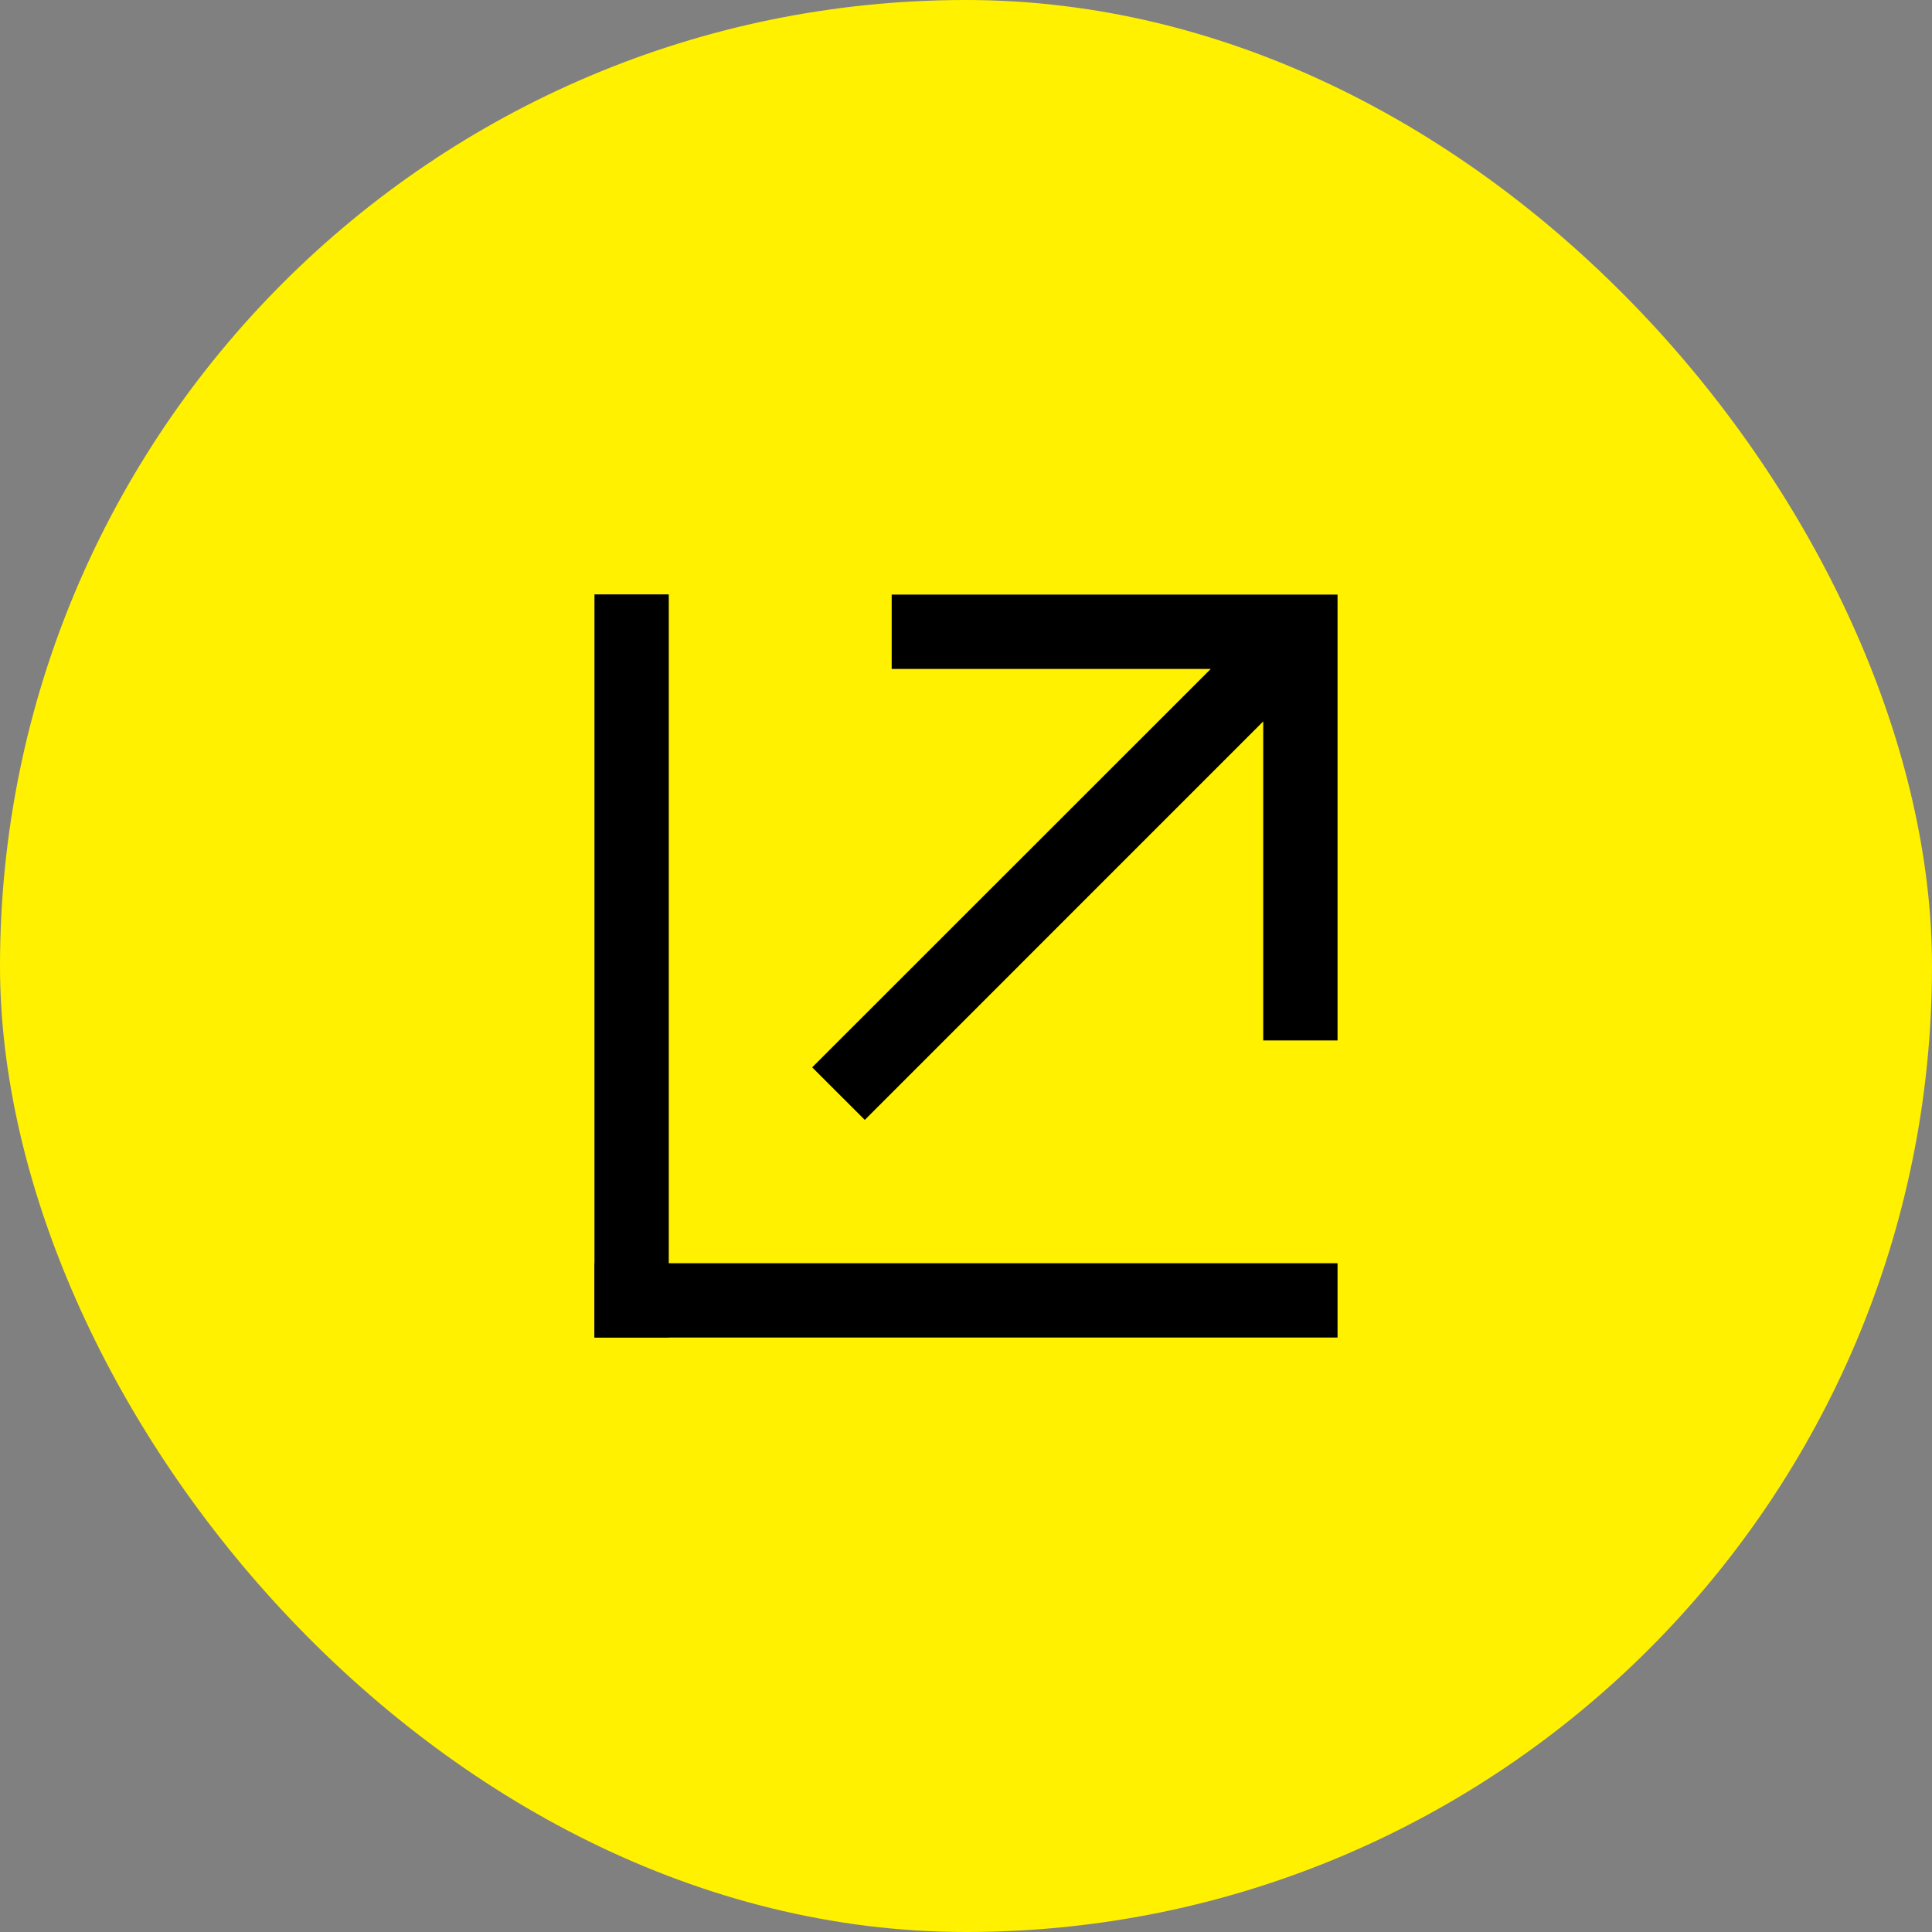
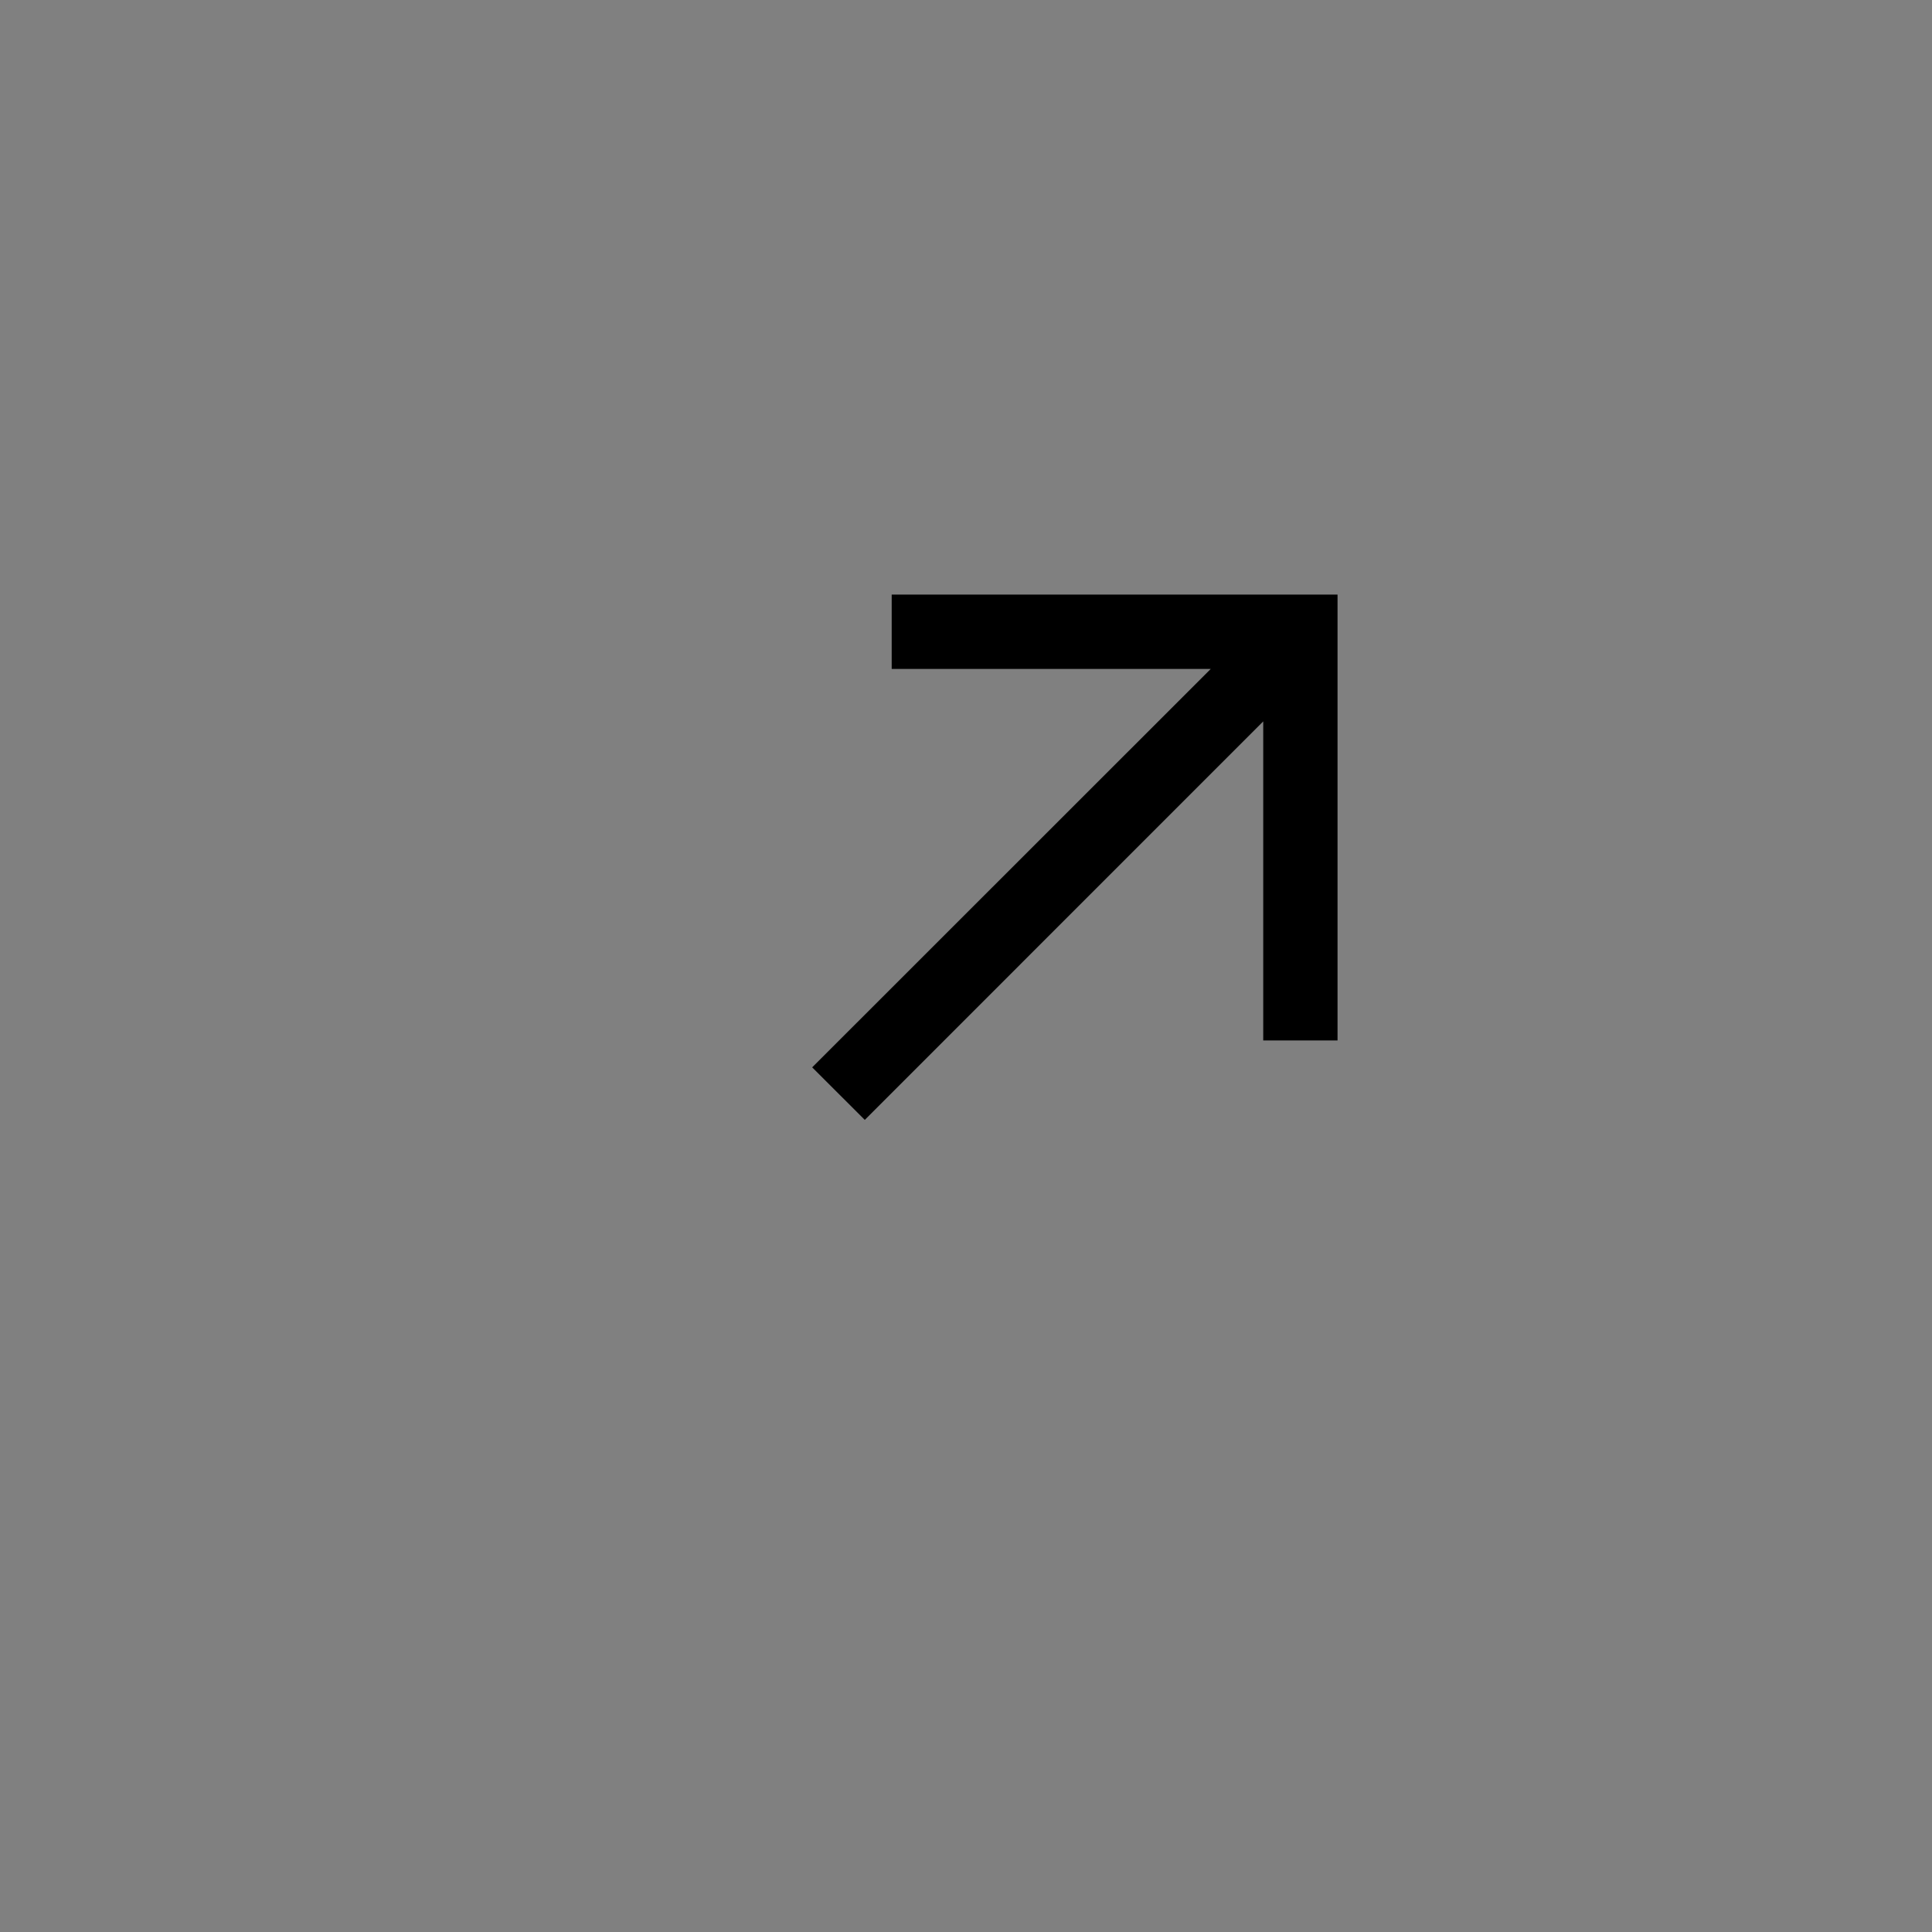
<svg xmlns="http://www.w3.org/2000/svg" width="26" height="26" viewBox="0 0 26 26">
  <rect x="0" y="0" width="26" height="26" fill="#808080" stroke="none" />
  <g id="button" transform="translate(-381 -5873)">
-     <rect id="BG" width="26" height="26" rx="13" transform="translate(381 5873)" fill="#fff100" />
    <g id="アイコン" transform="translate(389.001 5879.203)">
      <g id="그룹_22" data-name="그룹 22" transform="translate(-0.001 1.797)">
-         <path id="長方形_1089" data-name="長方形 1089" d="M0,0H10V1H0Z" transform="translate(0 9)" />
-         <path id="長方形_1090" data-name="長方形 1090" d="M0,0H1V10H0Z" transform="translate(0 -0.001)" />
-       </g>
+         </g>
      <g id="矢印" transform="translate(5.999 1.799)">
        <path id="합치기_1" data-name="합치기 1" d="M-3.07,6.362,2.294,1H-2V0H4V.7H4V6H3V1.706L-2.362,7.069Z" transform="translate(0)" />
      </g>
    </g>
  </g>
</svg>